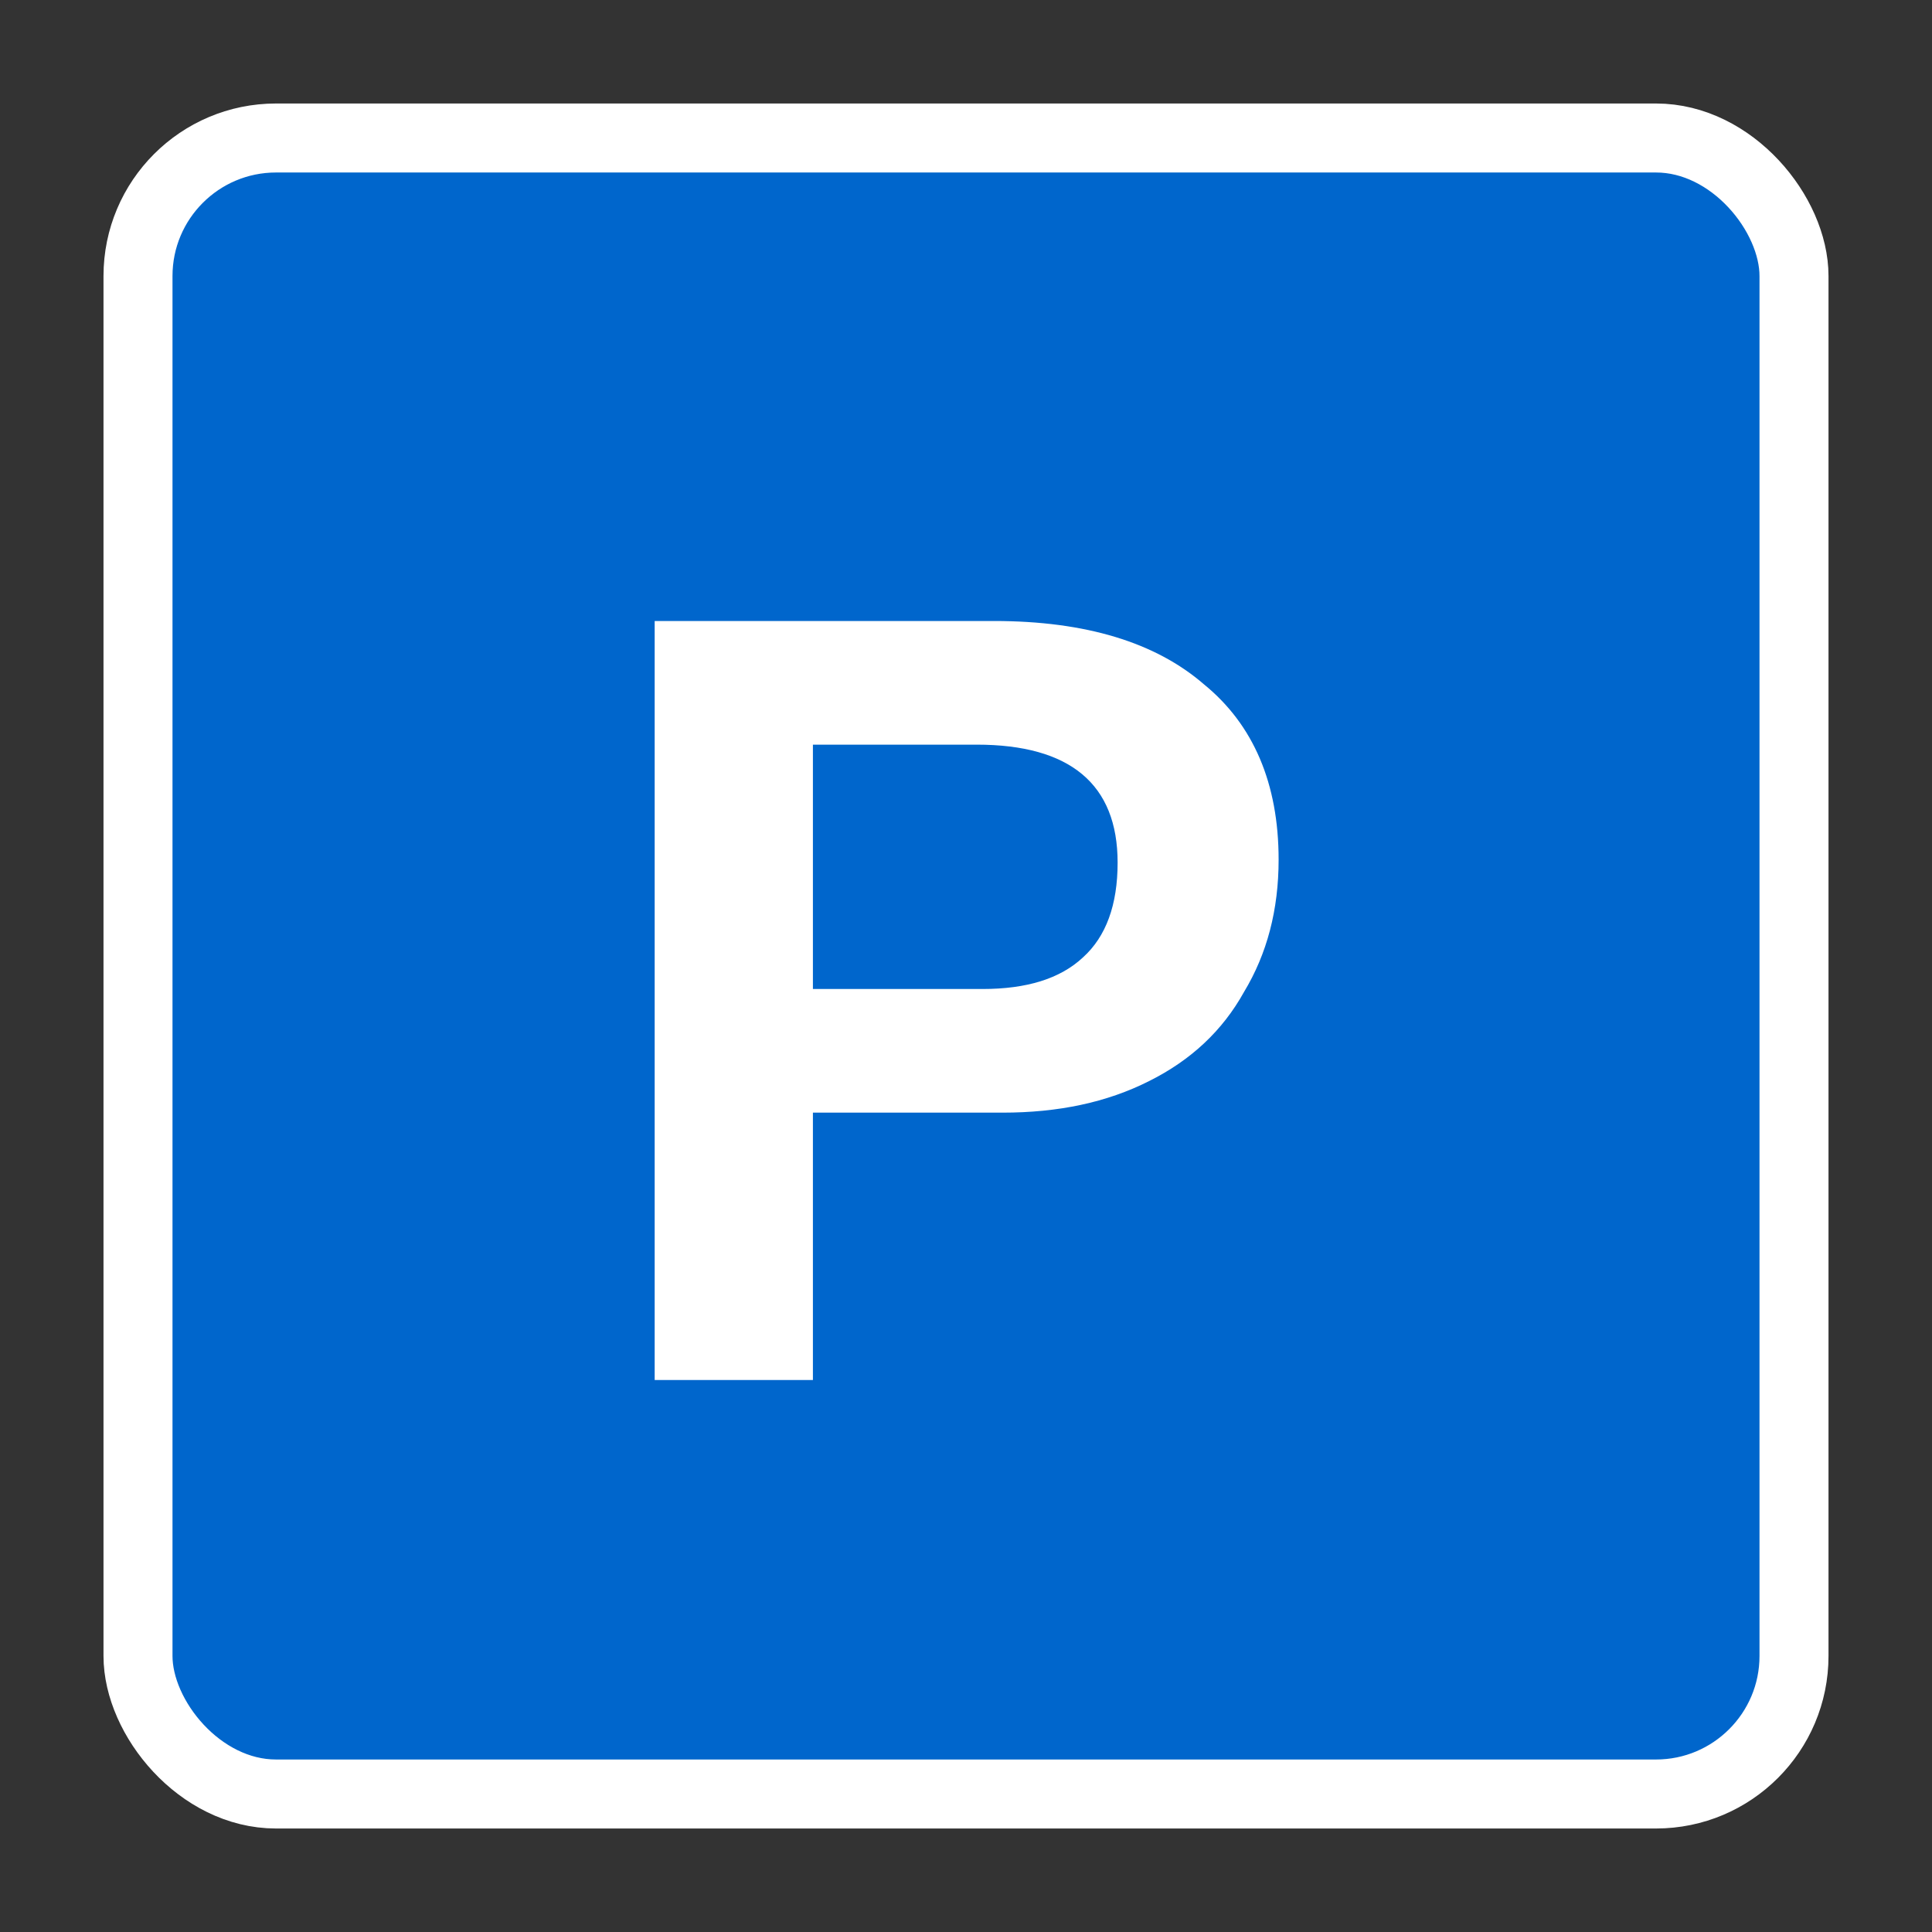
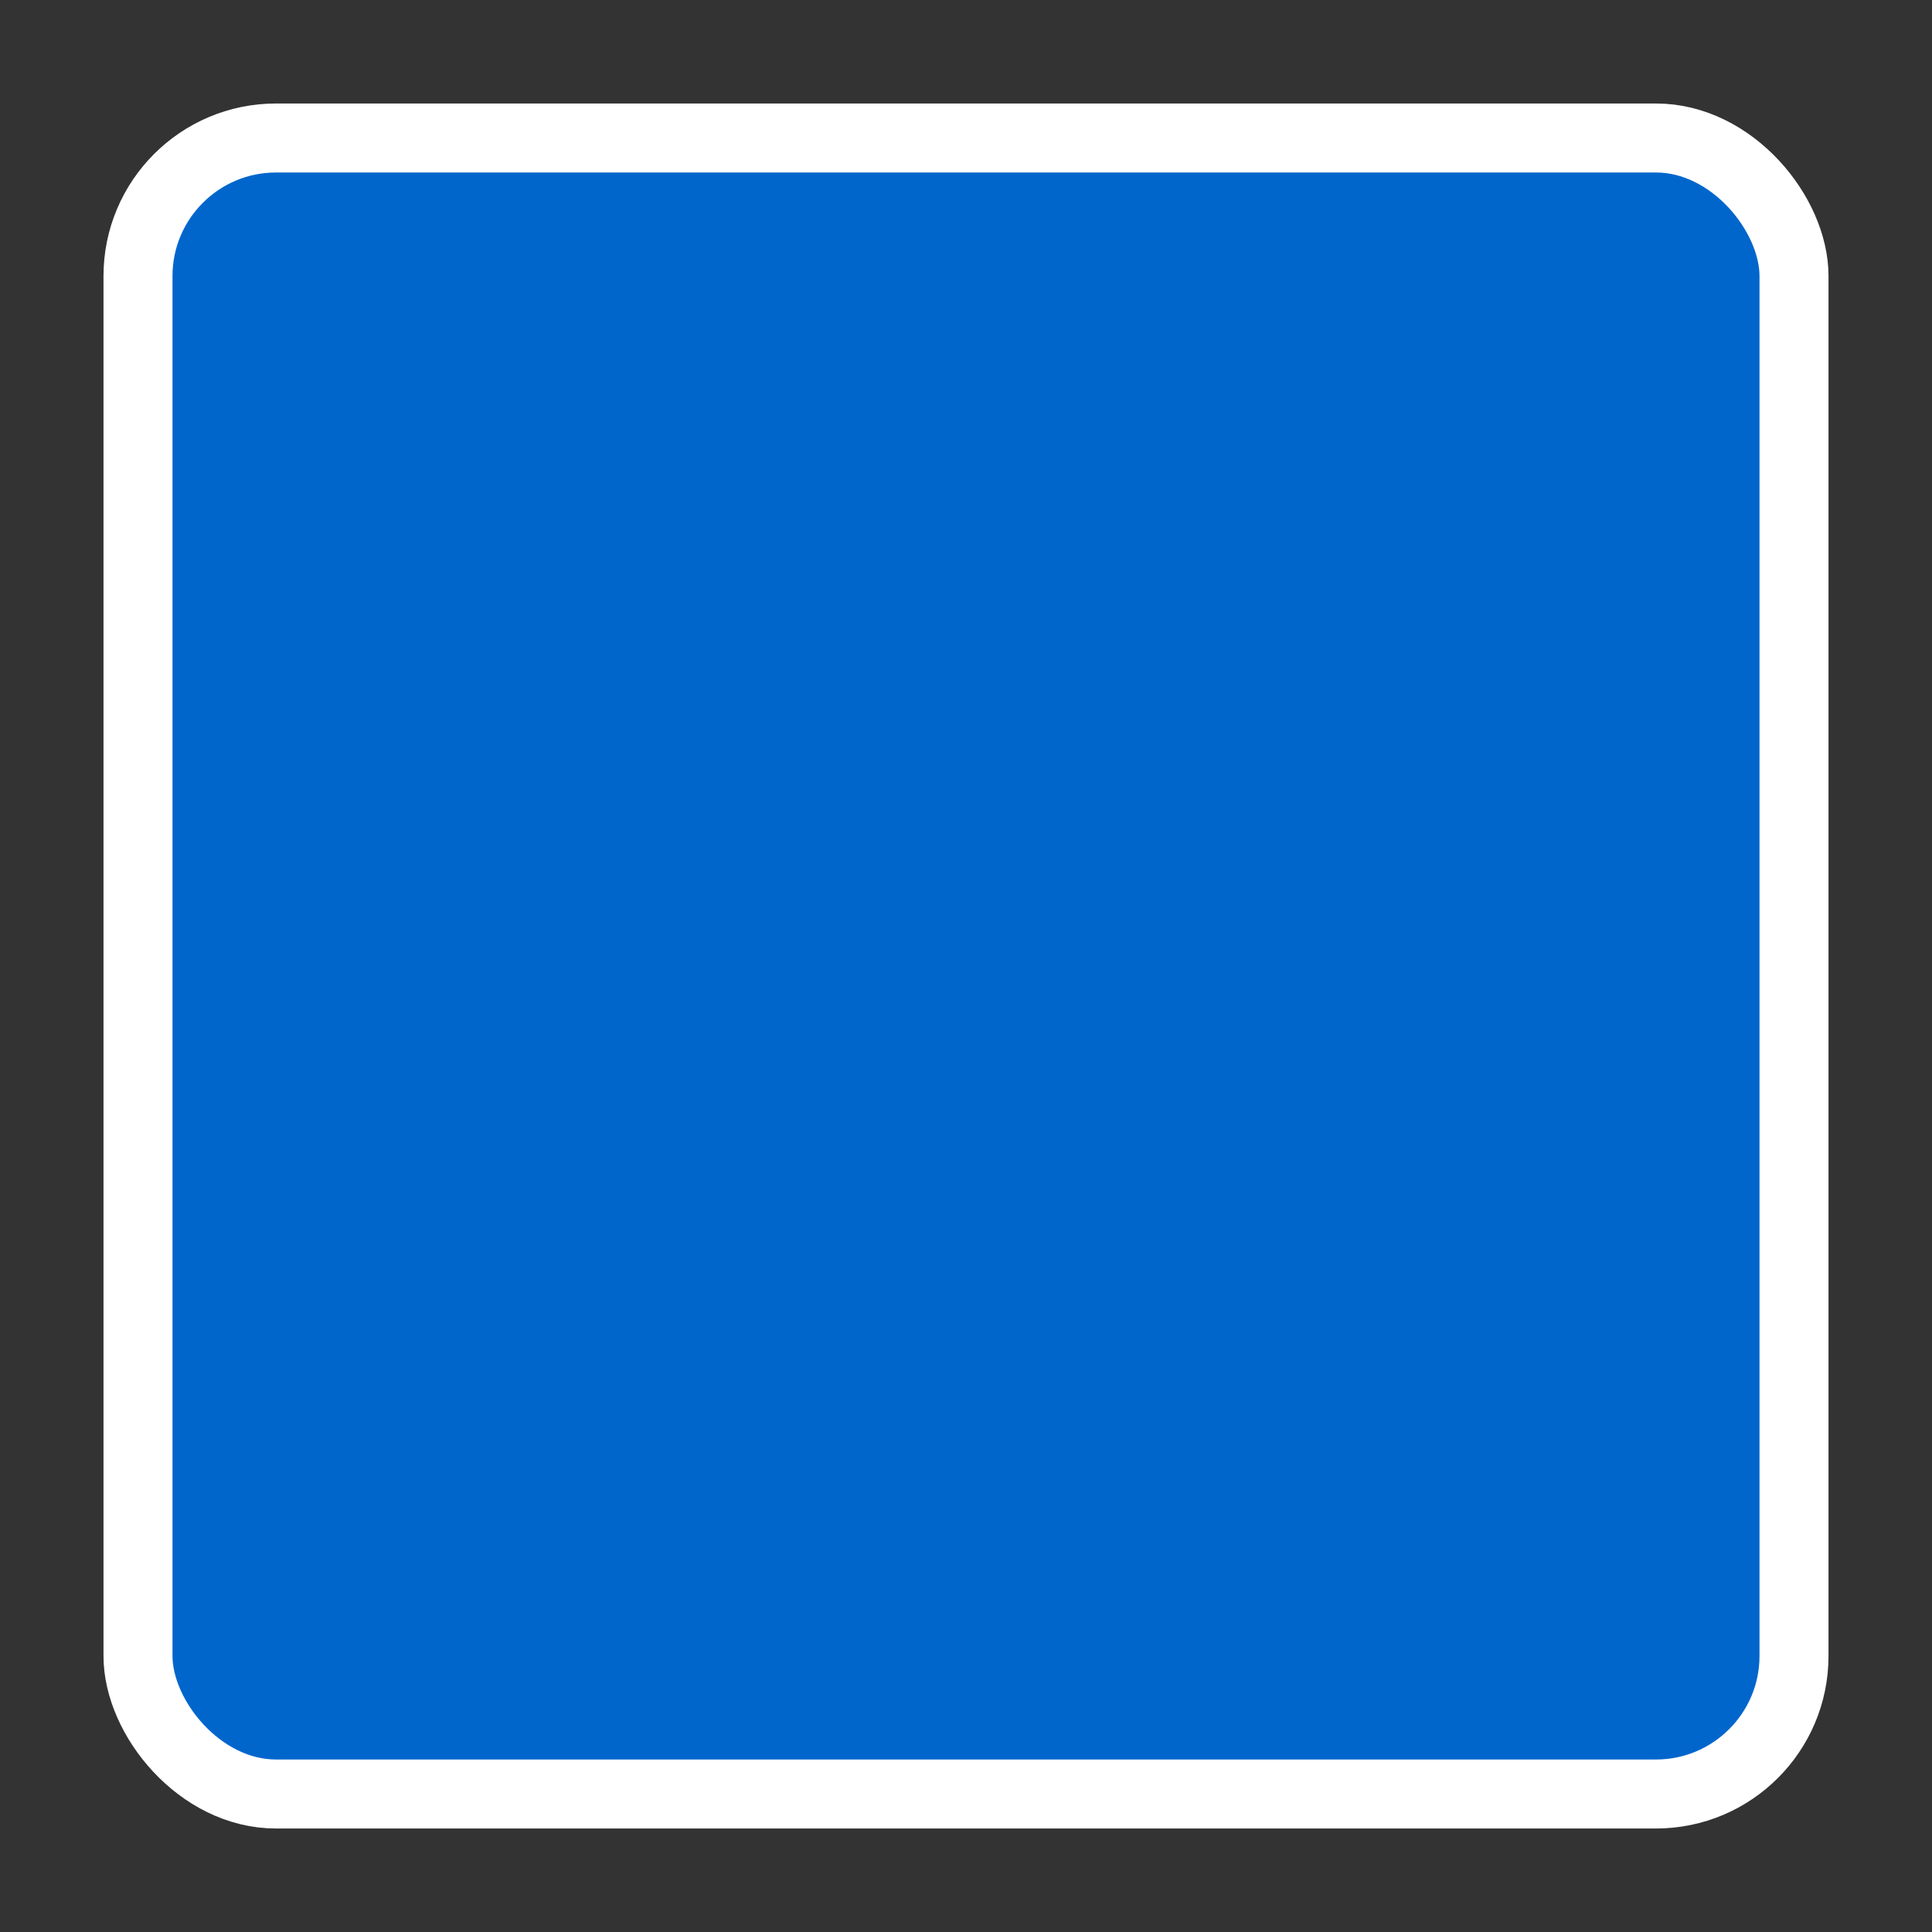
<svg xmlns="http://www.w3.org/2000/svg" xmlns:xlink="http://www.w3.org/1999/xlink" width="10.5pt" height="10.5pt" viewBox="0 0 10.5 10.5" version="1.1">
  <rect x="0" y="0" width="10.5" height="10.5" fill="#333333" stroke="none" />
  <defs>
    <g>
      <symbol overflow="visible" id="glyph0-0">
        <path style="stroke:none;" d="M 0.594 -4.125 L 3.891 -4.125 L 3.891 0 L 0.594 0 Z M 0.828 -3.906 L 0.828 -0.219 L 3.672 -0.219 L 3.672 -3.906 Z M 0.828 -3.906 " />
      </symbol>
      <symbol overflow="visible" id="glyph0-1">
-         <path style="stroke:none;" d="M 3.797 -2.828 C 3.797 -2.555 3.734 -2.316 3.609 -2.109 C 3.492 -1.898 3.32 -1.738 3.094 -1.625 C 2.863 -1.508 2.598 -1.453 2.297 -1.453 L 1.266 -1.453 L 1.266 0 L 0.406 0 L 0.406 -4.125 L 2.25 -4.125 C 2.75 -4.125 3.129 -4.008 3.391 -3.781 C 3.66 -3.562 3.797 -3.242 3.797 -2.828 Z M 2.922 -2.812 C 2.922 -3.238 2.664 -3.453 2.156 -3.453 L 1.266 -3.453 L 1.266 -2.125 L 2.188 -2.125 C 2.426 -2.125 2.609 -2.18 2.734 -2.297 C 2.859 -2.41 2.922 -2.582 2.922 -2.812 Z M 2.922 -2.812 " />
-       </symbol>
+         </symbol>
    </g>
  </defs>
  <g id="surface31">
    <path style=" stroke:none;fill-rule:nonzero;fill:rgb(0%,40%,80%);fill-opacity:1;" d="M 1.5 0.75 L 9 0.75 C 9.414 0.75 9.75 1.164 9.75 1.5 L 9.75 9 C 9.75 9.414 9.414 9.75 9 9.75 L 1.5 9.75 C 1.086 9.75 0.75 9.336 0.75 9 L 0.75 1.5 C 0.75 1.086 1.086 0.75 1.5 0.75 Z M 1.5 0.75 " />
    <path style="fill:none;stroke-width:0.5;stroke-linecap:butt;stroke-linejoin:miter;stroke:rgb(100%,100%,100%);stroke-opacity:1;stroke-miterlimit:4;" d="M 2 1 L 12 1 C 12.552 1 13 1.552 13 2 L 13 12 C 13 12.552 12.552 13 12 13 L 2 13 C 1.448 13 1 12.448 1 12 L 1 2 C 1 1.448 1.448 1 2 1 Z M 2 1 " transform="matrix(0.75,0,0,0.75,0,0)" />
    <g style="fill:rgb(100%,100%,100%);fill-opacity:1;">
      <use xlink:href="#glyph0-1" x="3.152" y="7.5" />
    </g>
  </g>
</svg>